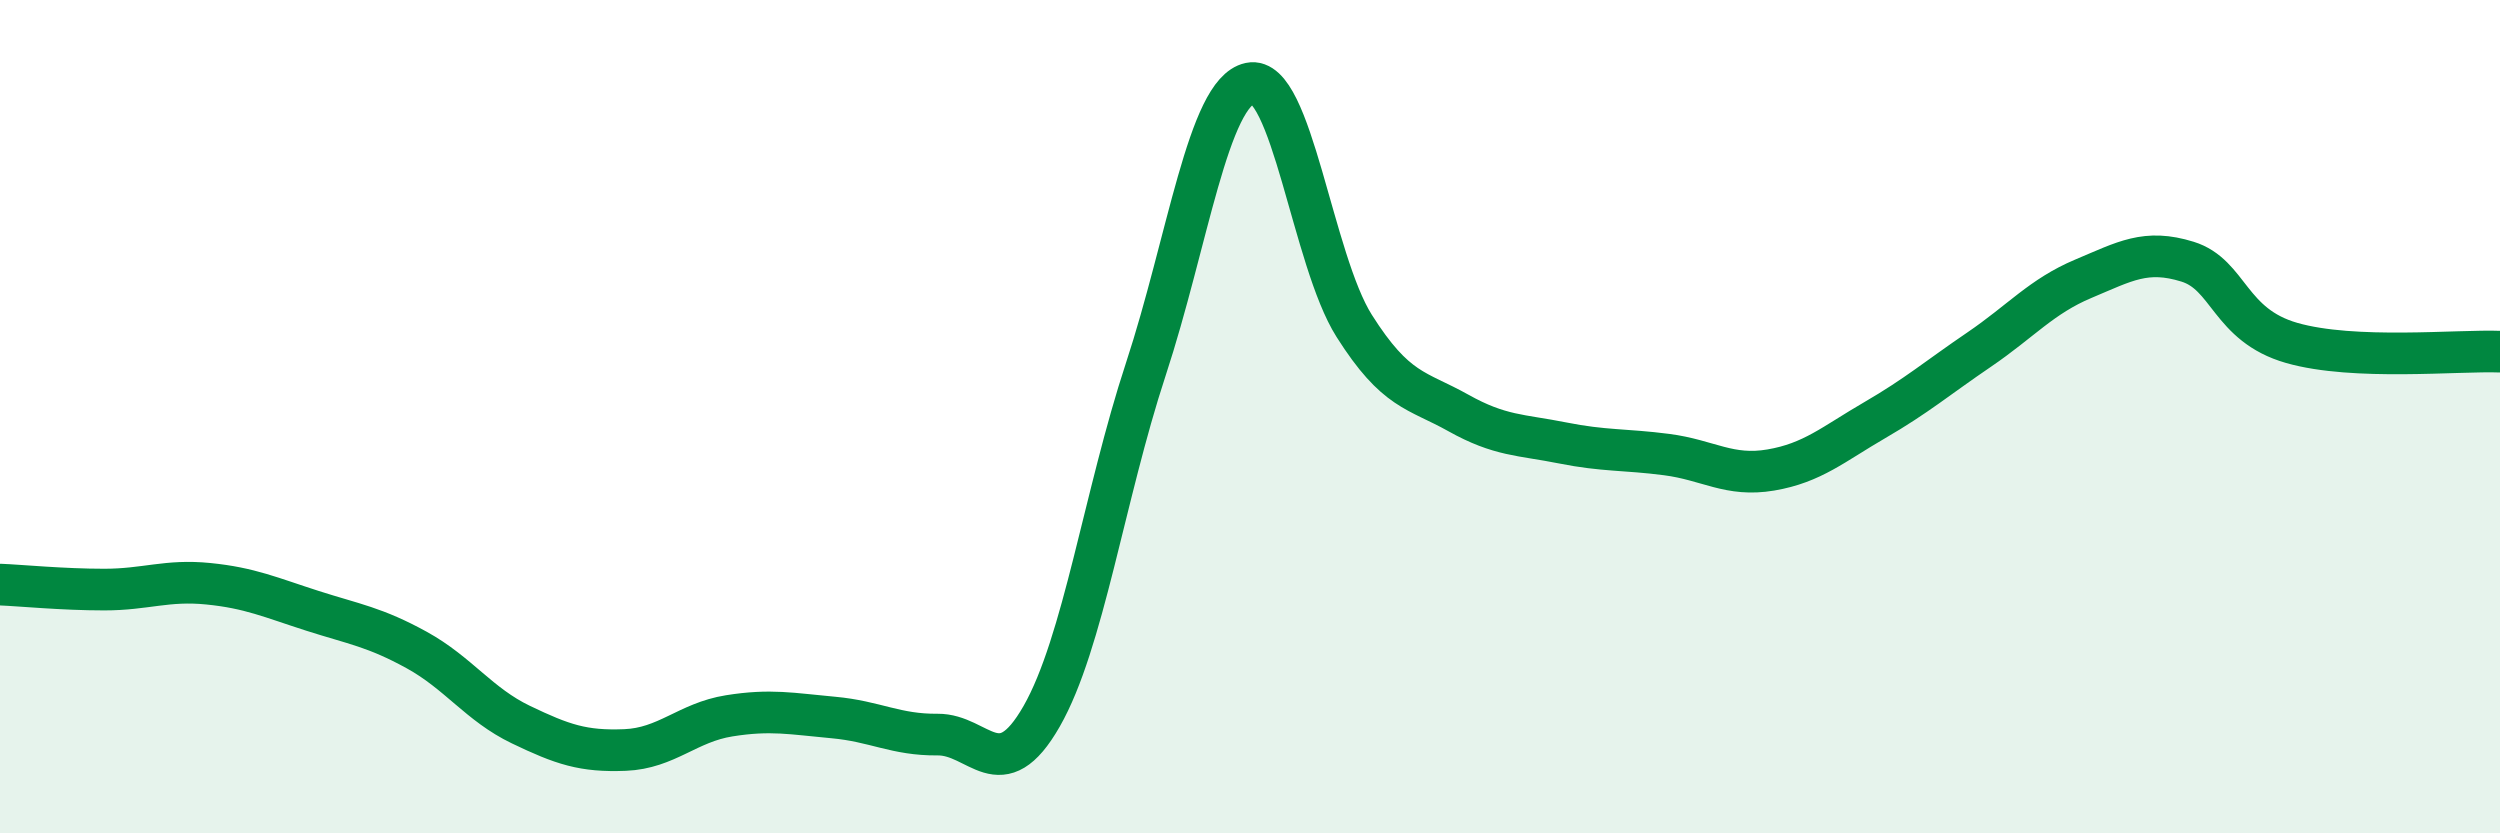
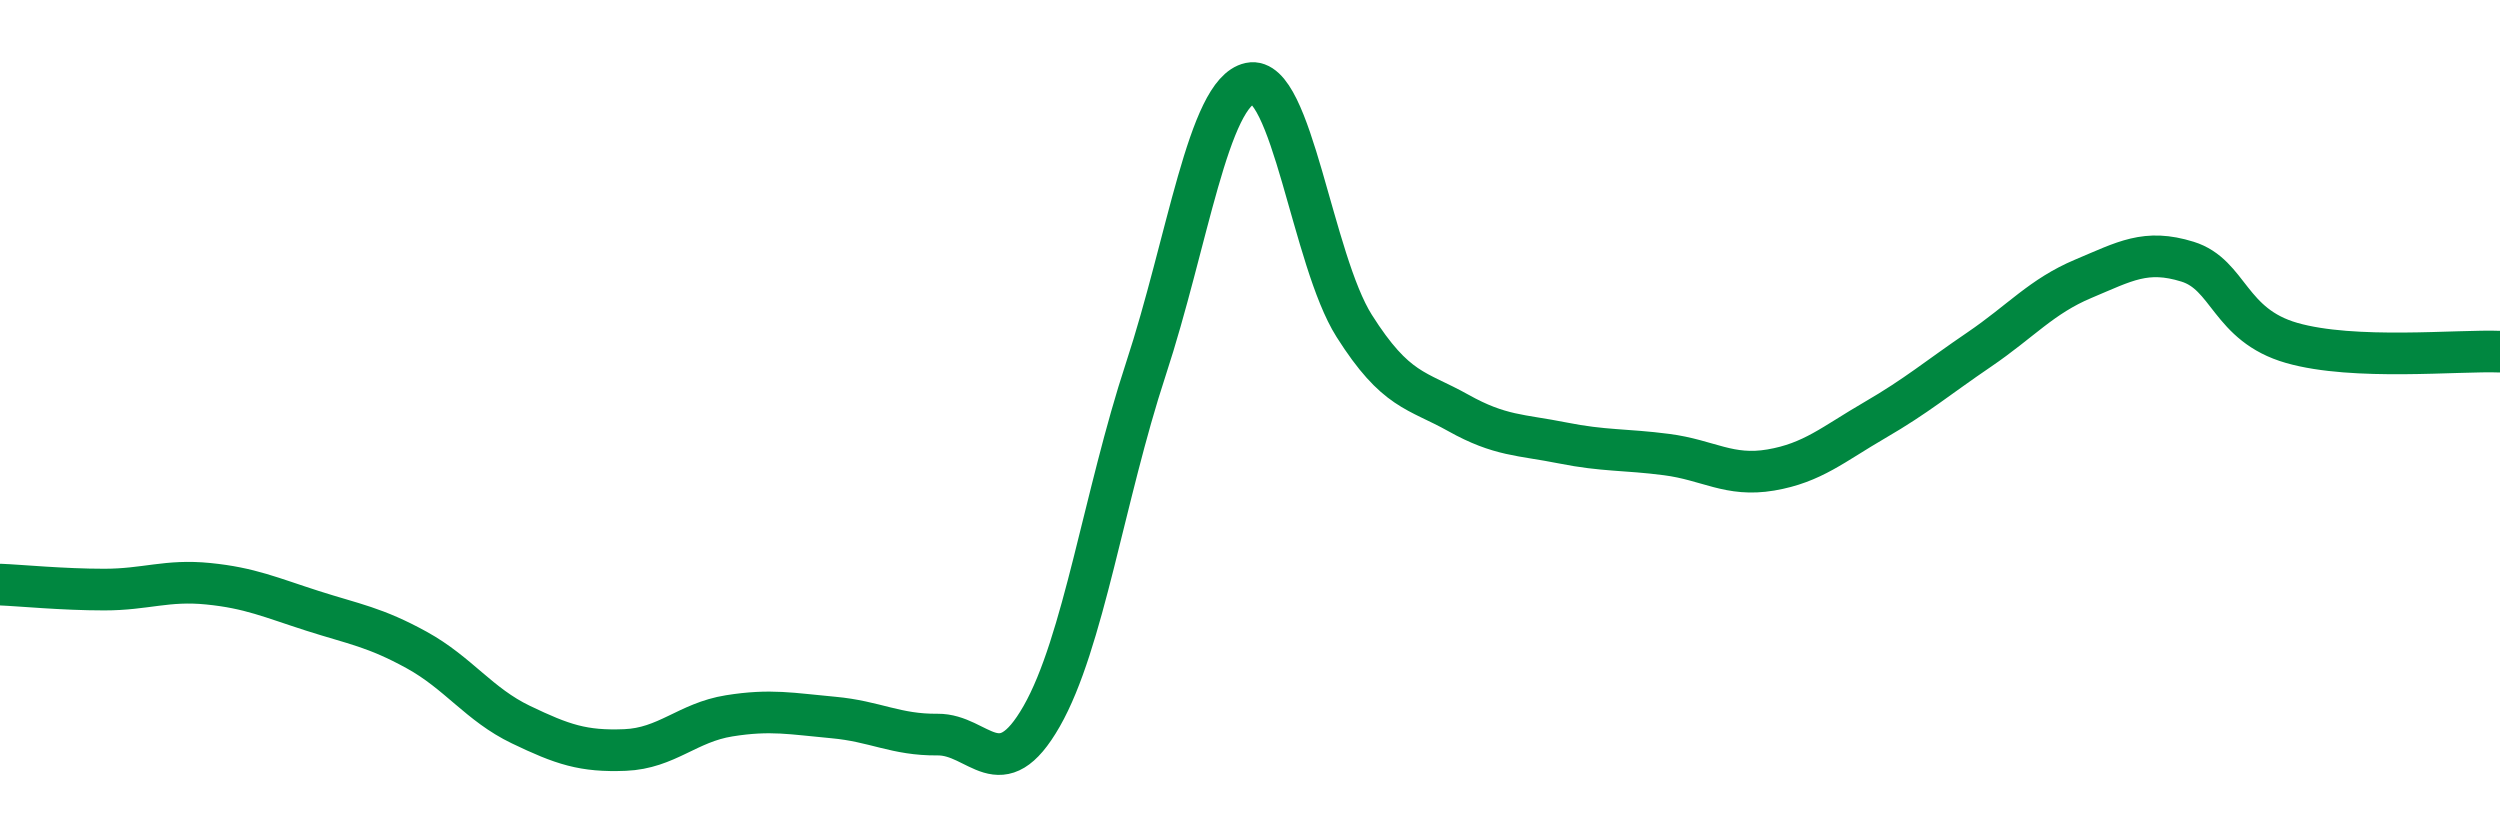
<svg xmlns="http://www.w3.org/2000/svg" width="60" height="20" viewBox="0 0 60 20">
-   <path d="M 0,14.03 C 0.5,14.05 1.5,14.15 2.5,14.15 C 3.5,14.15 4,13.91 5,14.01 C 6,14.11 6.5,14.34 7.5,14.66 C 8.5,14.98 9,15.05 10,15.6 C 11,16.15 11.5,16.91 12.5,17.39 C 13.5,17.87 14,18.04 15,18 C 16,17.96 16.5,17.34 17.5,17.18 C 18.5,17.02 19,17.13 20,17.22 C 21,17.31 21.5,17.64 22.5,17.63 C 23.5,17.62 24,18.94 25,17.19 C 26,15.44 26.5,11.9 27.5,8.86 C 28.5,5.82 29,2.21 30,2 C 31,1.79 31.5,6.24 32.5,7.82 C 33.5,9.4 34,9.35 35,9.91 C 36,10.47 36.5,10.43 37.5,10.63 C 38.5,10.83 39,10.78 40,10.91 C 41,11.04 41.5,11.45 42.5,11.28 C 43.5,11.11 44,10.66 45,10.08 C 46,9.5 46.5,9.07 47.5,8.39 C 48.5,7.71 49,7.11 50,6.69 C 51,6.27 51.5,5.97 52.5,6.28 C 53.5,6.59 53.5,7.8 55,8.23 C 56.5,8.66 59,8.4 60,8.44L60 20L0 20Z" fill="#008740" opacity="0.1" stroke-linecap="round" stroke-linejoin="round" />
  <path d="M 0,14.03 C 0.5,14.05 1.5,14.15 2.5,14.15 C 3.5,14.15 4,13.91 5,14.01 C 6,14.11 6.5,14.34 7.5,14.66 C 8.5,14.98 9,15.05 10,15.6 C 11,16.15 11.5,16.91 12.5,17.39 C 13.5,17.87 14,18.04 15,18 C 16,17.96 16.5,17.34 17.5,17.18 C 18.5,17.02 19,17.13 20,17.22 C 21,17.31 21.5,17.64 22.5,17.63 C 23.5,17.62 24,18.94 25,17.19 C 26,15.44 26.5,11.9 27.5,8.86 C 28.5,5.82 29,2.21 30,2 C 31,1.79 31.5,6.24 32.5,7.82 C 33.5,9.4 34,9.35 35,9.91 C 36,10.47 36.5,10.43 37.5,10.63 C 38.5,10.83 39,10.78 40,10.91 C 41,11.04 41.5,11.45 42.5,11.28 C 43.5,11.11 44,10.66 45,10.08 C 46,9.5 46.5,9.07 47.5,8.39 C 48.5,7.71 49,7.11 50,6.69 C 51,6.27 51.5,5.97 52.5,6.28 C 53.5,6.59 53.5,7.8 55,8.23 C 56.5,8.66 59,8.4 60,8.44" stroke="#008740" stroke-width="1" fill="none" stroke-linecap="round" stroke-linejoin="round" />
</svg>